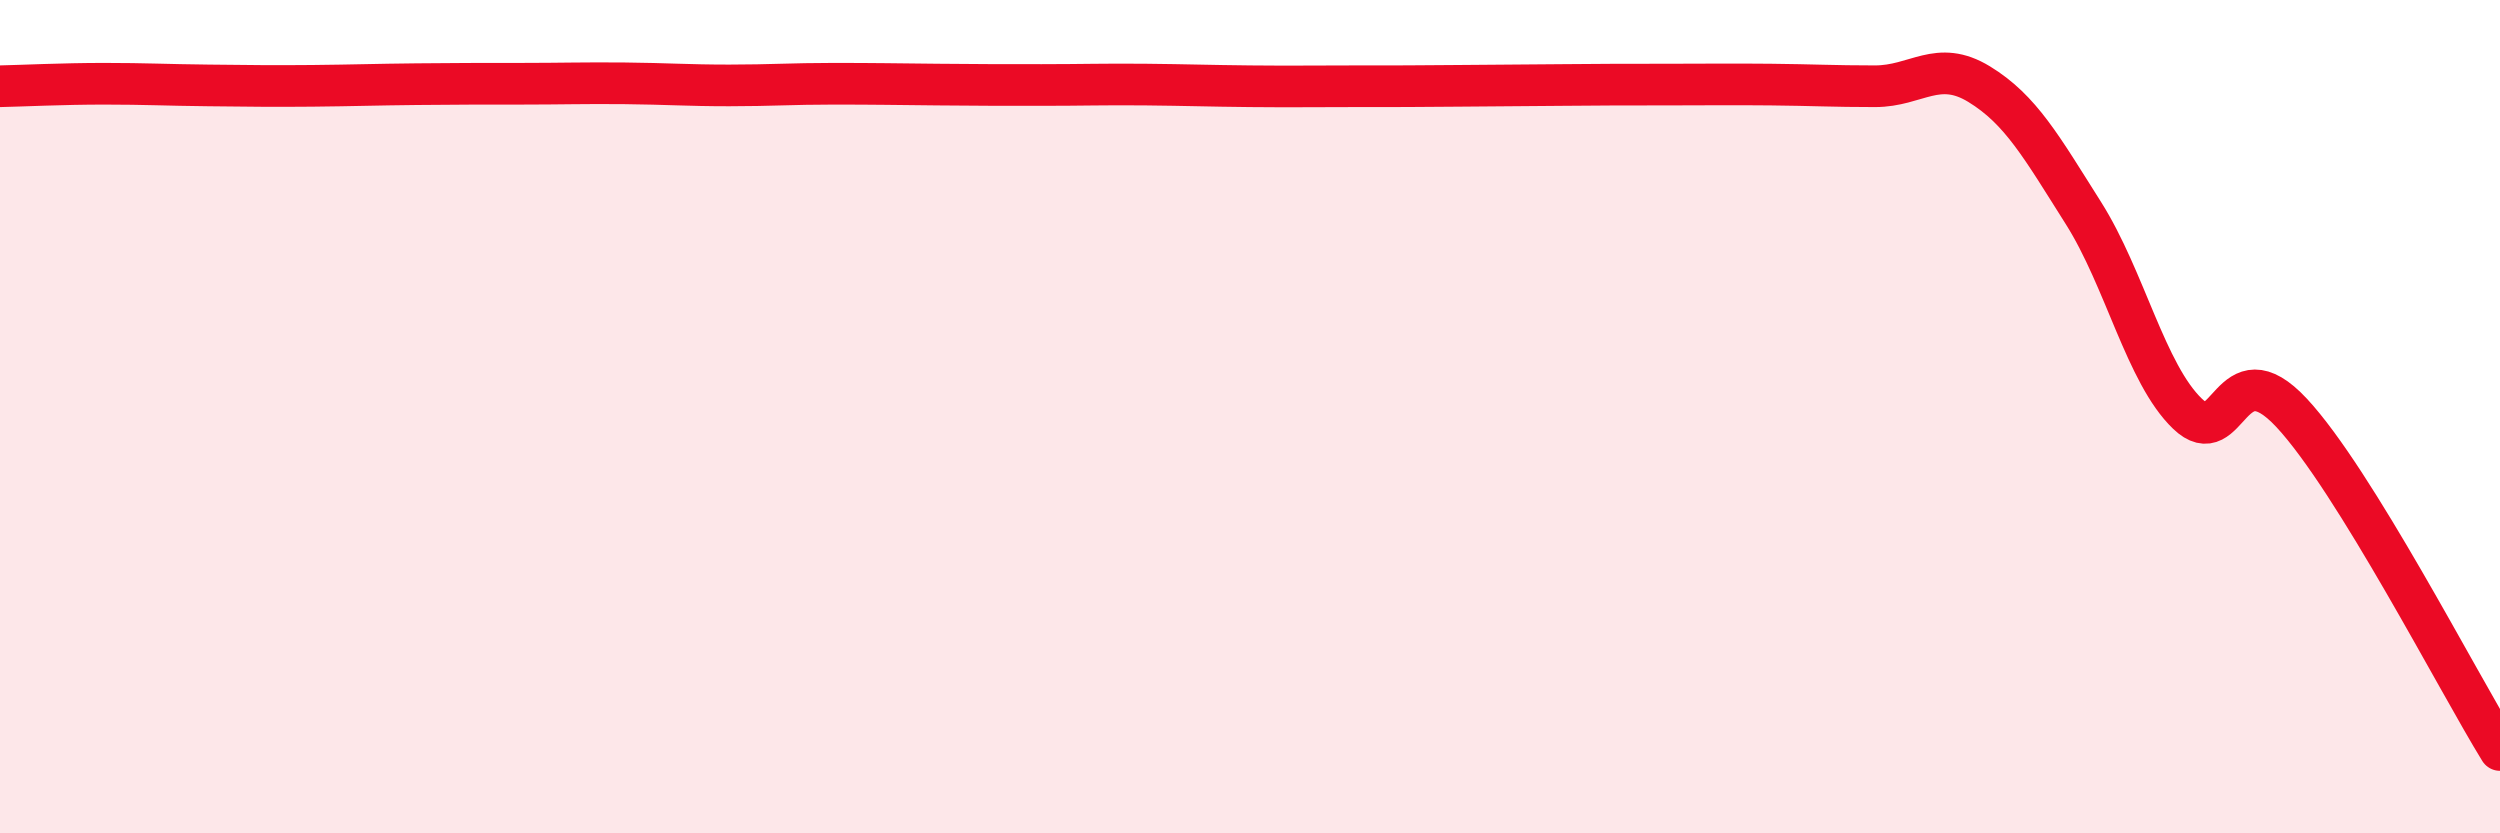
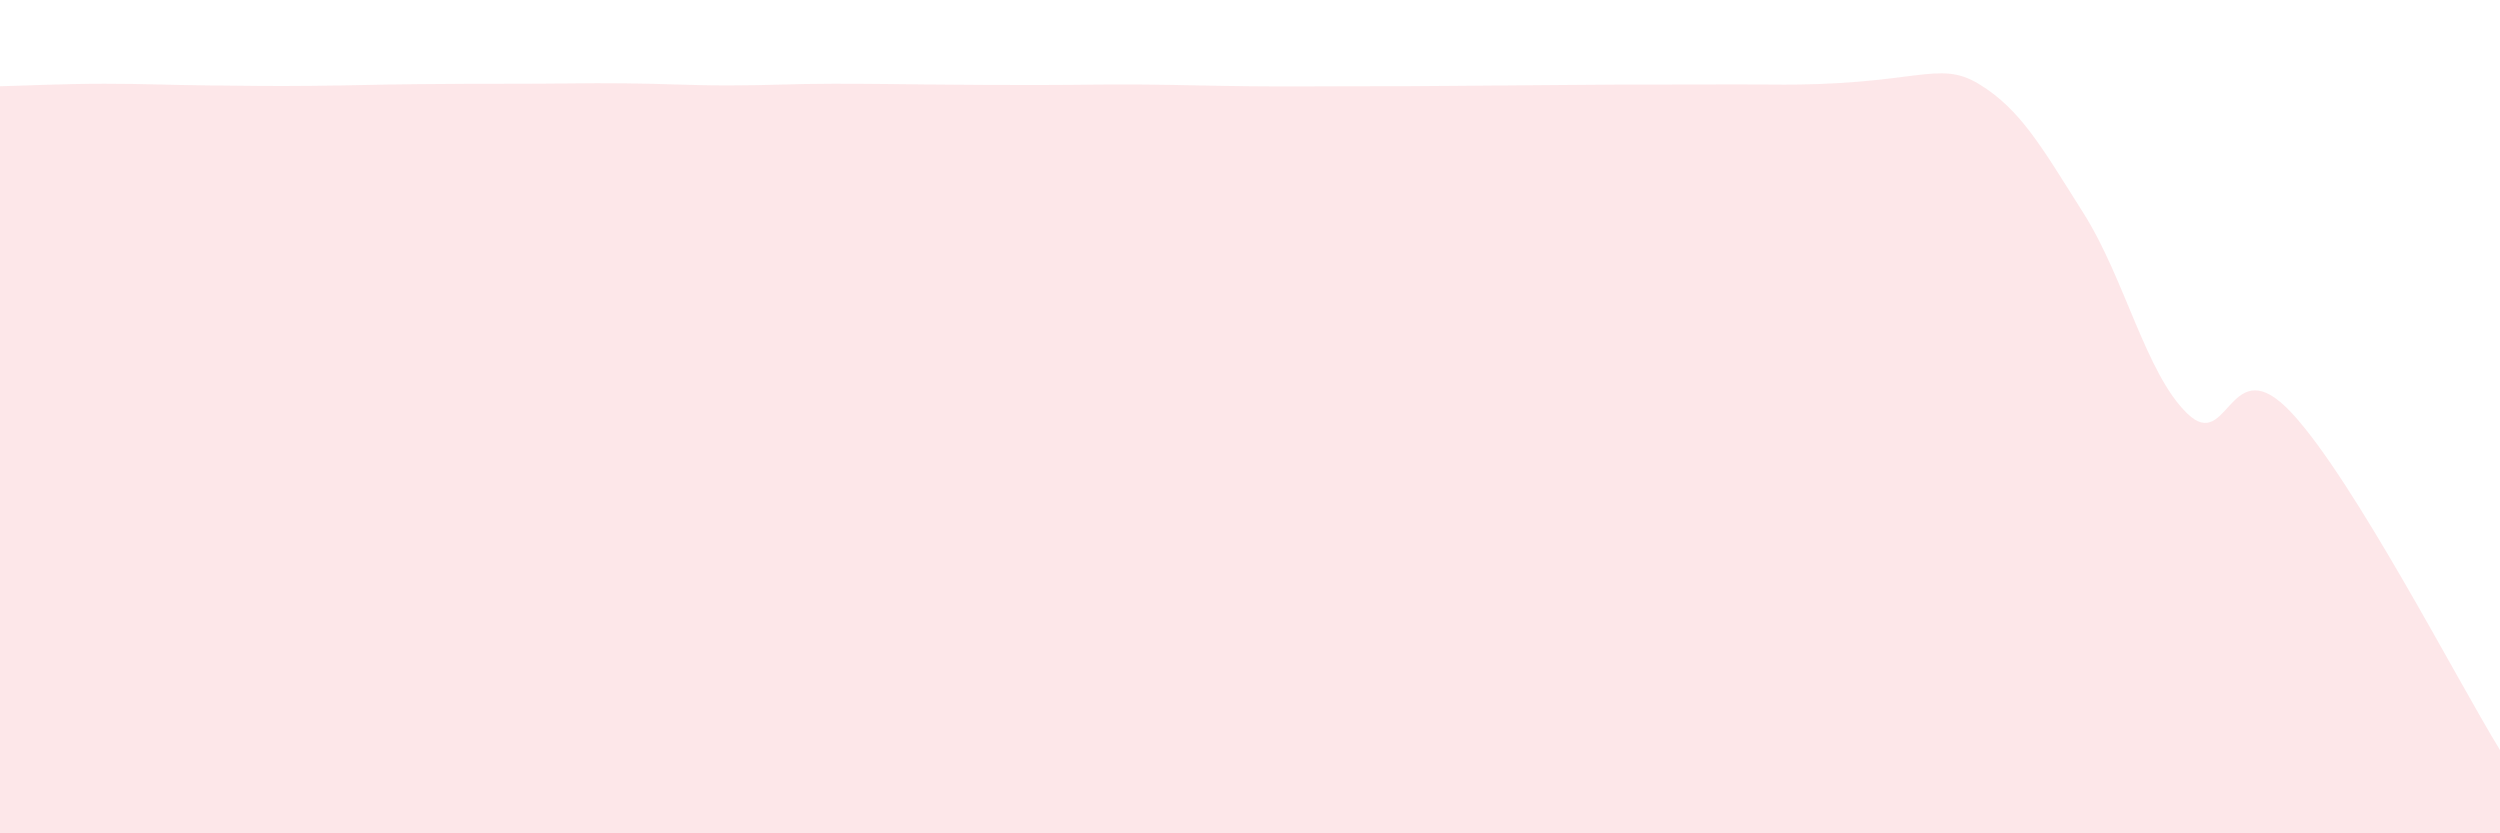
<svg xmlns="http://www.w3.org/2000/svg" width="60" height="20" viewBox="0 0 60 20">
-   <path d="M 0,2.07 C 0.5,2.06 1.5,2.01 2.5,2.01 C 3.5,2.01 4,2.04 5,2.05 C 6,2.06 6.5,2.07 7.5,2.06 C 8.5,2.05 9,2.03 10,2.02 C 11,2.01 11.5,2.01 12.5,2.01 C 13.5,2.01 14,1.99 15,2 C 16,2.01 16.5,2.05 17.5,2.05 C 18.5,2.05 19,2.01 20,2.01 C 21,2.01 21.5,2.02 22.5,2.03 C 23.5,2.04 24,2.04 25,2.04 C 26,2.04 26.5,2.02 27.5,2.03 C 28.5,2.04 29,2.06 30,2.07 C 31,2.08 31.5,2.07 32.5,2.07 C 33.5,2.07 34,2.07 35,2.06 C 36,2.05 36.5,2.05 37.5,2.04 C 38.5,2.03 39,2.03 40,2.03 C 41,2.03 41.5,2.02 42.5,2.03 C 43.5,2.04 44,2.07 45,2.07 C 46,2.07 46.5,1.41 47.5,2.02 C 48.5,2.63 49,3.53 50,5.11 C 51,6.69 51.5,8.97 52.5,9.93 C 53.5,10.89 53.5,8.3 55,9.91 C 56.5,11.52 59,16.38 60,18L60 20L0 20Z" fill="#EB0A25" opacity="0.1" stroke-linecap="round" stroke-linejoin="round" />
-   <path d="M 0,2.07 C 0.5,2.06 1.5,2.01 2.5,2.01 C 3.5,2.01 4,2.04 5,2.05 C 6,2.06 6.5,2.07 7.5,2.06 C 8.5,2.05 9,2.03 10,2.02 C 11,2.01 11.5,2.01 12.5,2.01 C 13.5,2.01 14,1.99 15,2 C 16,2.01 16.5,2.05 17.5,2.05 C 18.5,2.05 19,2.01 20,2.01 C 21,2.01 21.5,2.02 22.5,2.03 C 23.5,2.04 24,2.04 25,2.04 C 26,2.04 26.5,2.02 27.5,2.03 C 28.5,2.04 29,2.06 30,2.07 C 31,2.08 31.5,2.07 32.5,2.07 C 33.5,2.07 34,2.07 35,2.06 C 36,2.05 36.5,2.05 37.5,2.04 C 38.5,2.03 39,2.03 40,2.03 C 41,2.03 41.5,2.02 42.5,2.03 C 43.5,2.04 44,2.07 45,2.07 C 46,2.07 46.5,1.41 47.5,2.02 C 48.5,2.63 49,3.53 50,5.11 C 51,6.69 51.5,8.97 52.5,9.93 C 53.5,10.89 53.5,8.3 55,9.91 C 56.5,11.52 59,16.38 60,18" stroke="#EB0A25" stroke-width="1" fill="none" stroke-linecap="round" stroke-linejoin="round" />
+   <path d="M 0,2.07 C 0.5,2.06 1.5,2.01 2.5,2.01 C 3.5,2.01 4,2.04 5,2.05 C 6,2.06 6.5,2.07 7.5,2.06 C 8.5,2.05 9,2.03 10,2.02 C 11,2.01 11.5,2.01 12.5,2.01 C 13.5,2.01 14,1.99 15,2 C 16,2.01 16.5,2.05 17.5,2.05 C 18.5,2.05 19,2.01 20,2.01 C 21,2.01 21.5,2.02 22.5,2.03 C 23.5,2.04 24,2.04 25,2.04 C 26,2.04 26.5,2.02 27.5,2.03 C 28.5,2.04 29,2.06 30,2.07 C 31,2.08 31.5,2.07 32.5,2.07 C 33.5,2.07 34,2.07 35,2.06 C 36,2.05 36.5,2.05 37.5,2.04 C 38.5,2.03 39,2.03 40,2.03 C 41,2.03 41.5,2.02 42.5,2.03 C 46,2.07 46.5,1.41 47.5,2.02 C 48.5,2.63 49,3.53 50,5.11 C 51,6.69 51.5,8.97 52.5,9.93 C 53.5,10.89 53.5,8.3 55,9.91 C 56.5,11.52 59,16.38 60,18L60 20L0 20Z" fill="#EB0A25" opacity="0.1" stroke-linecap="round" stroke-linejoin="round" />
</svg>